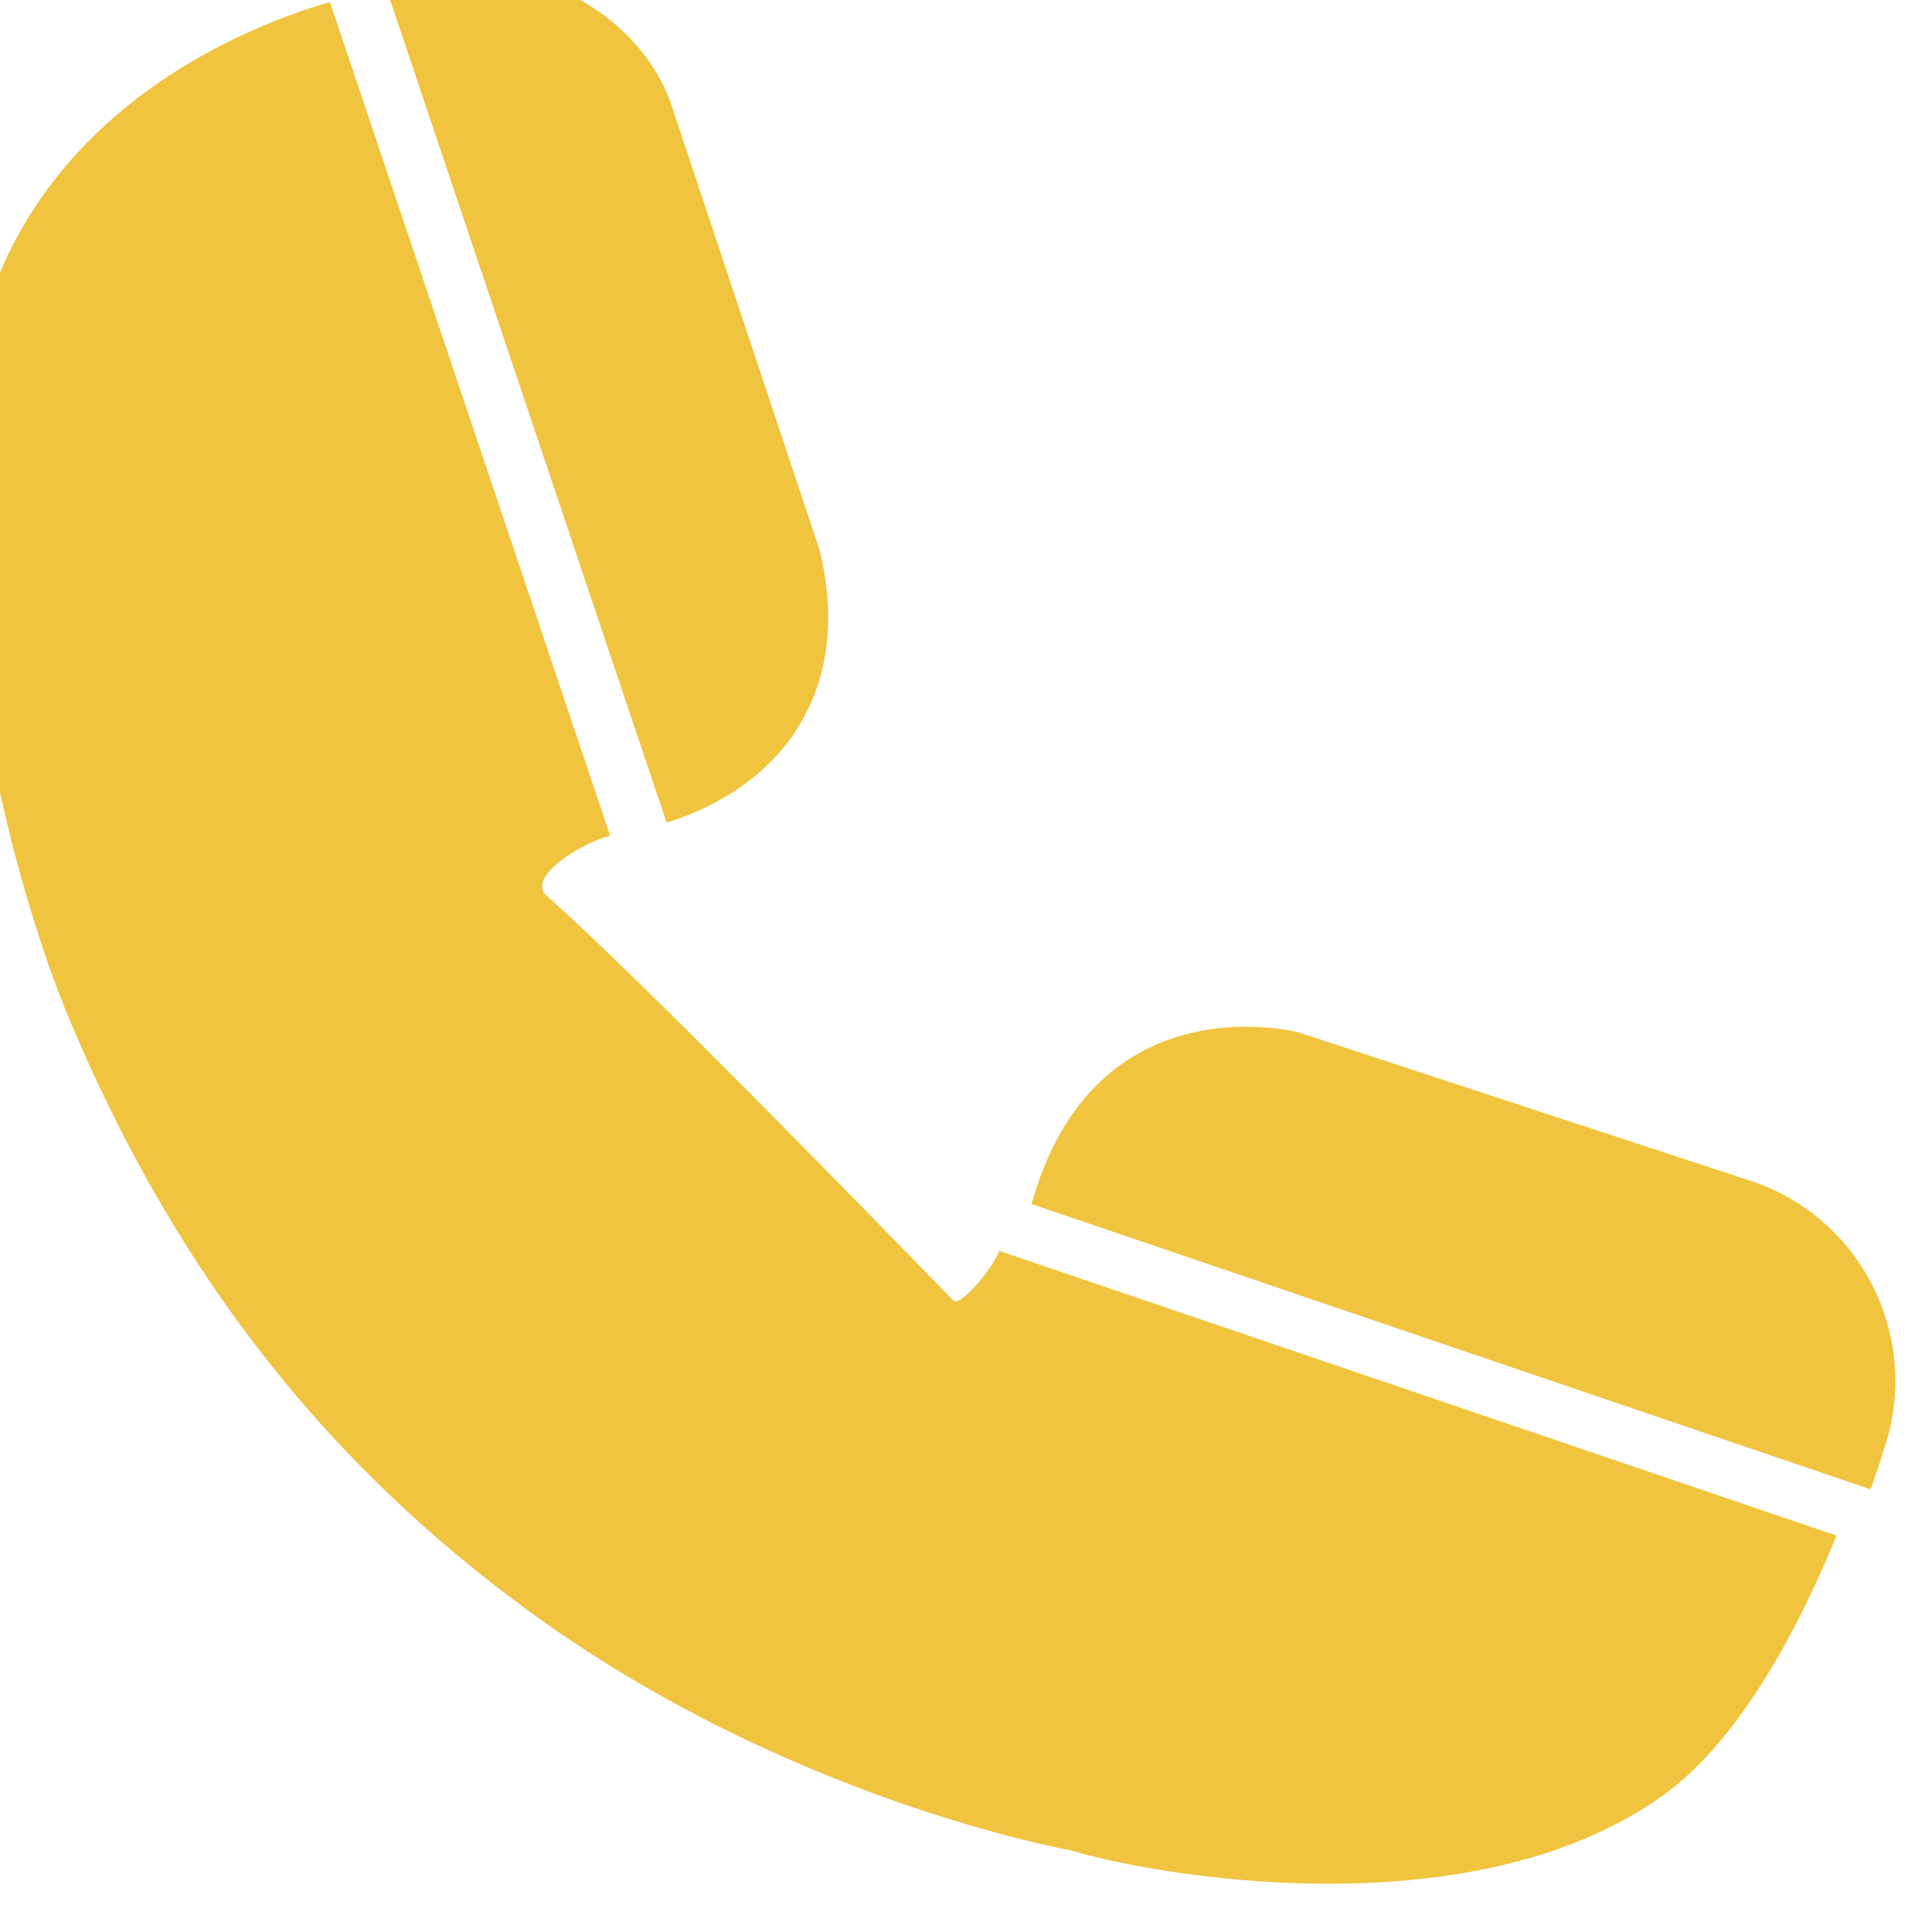
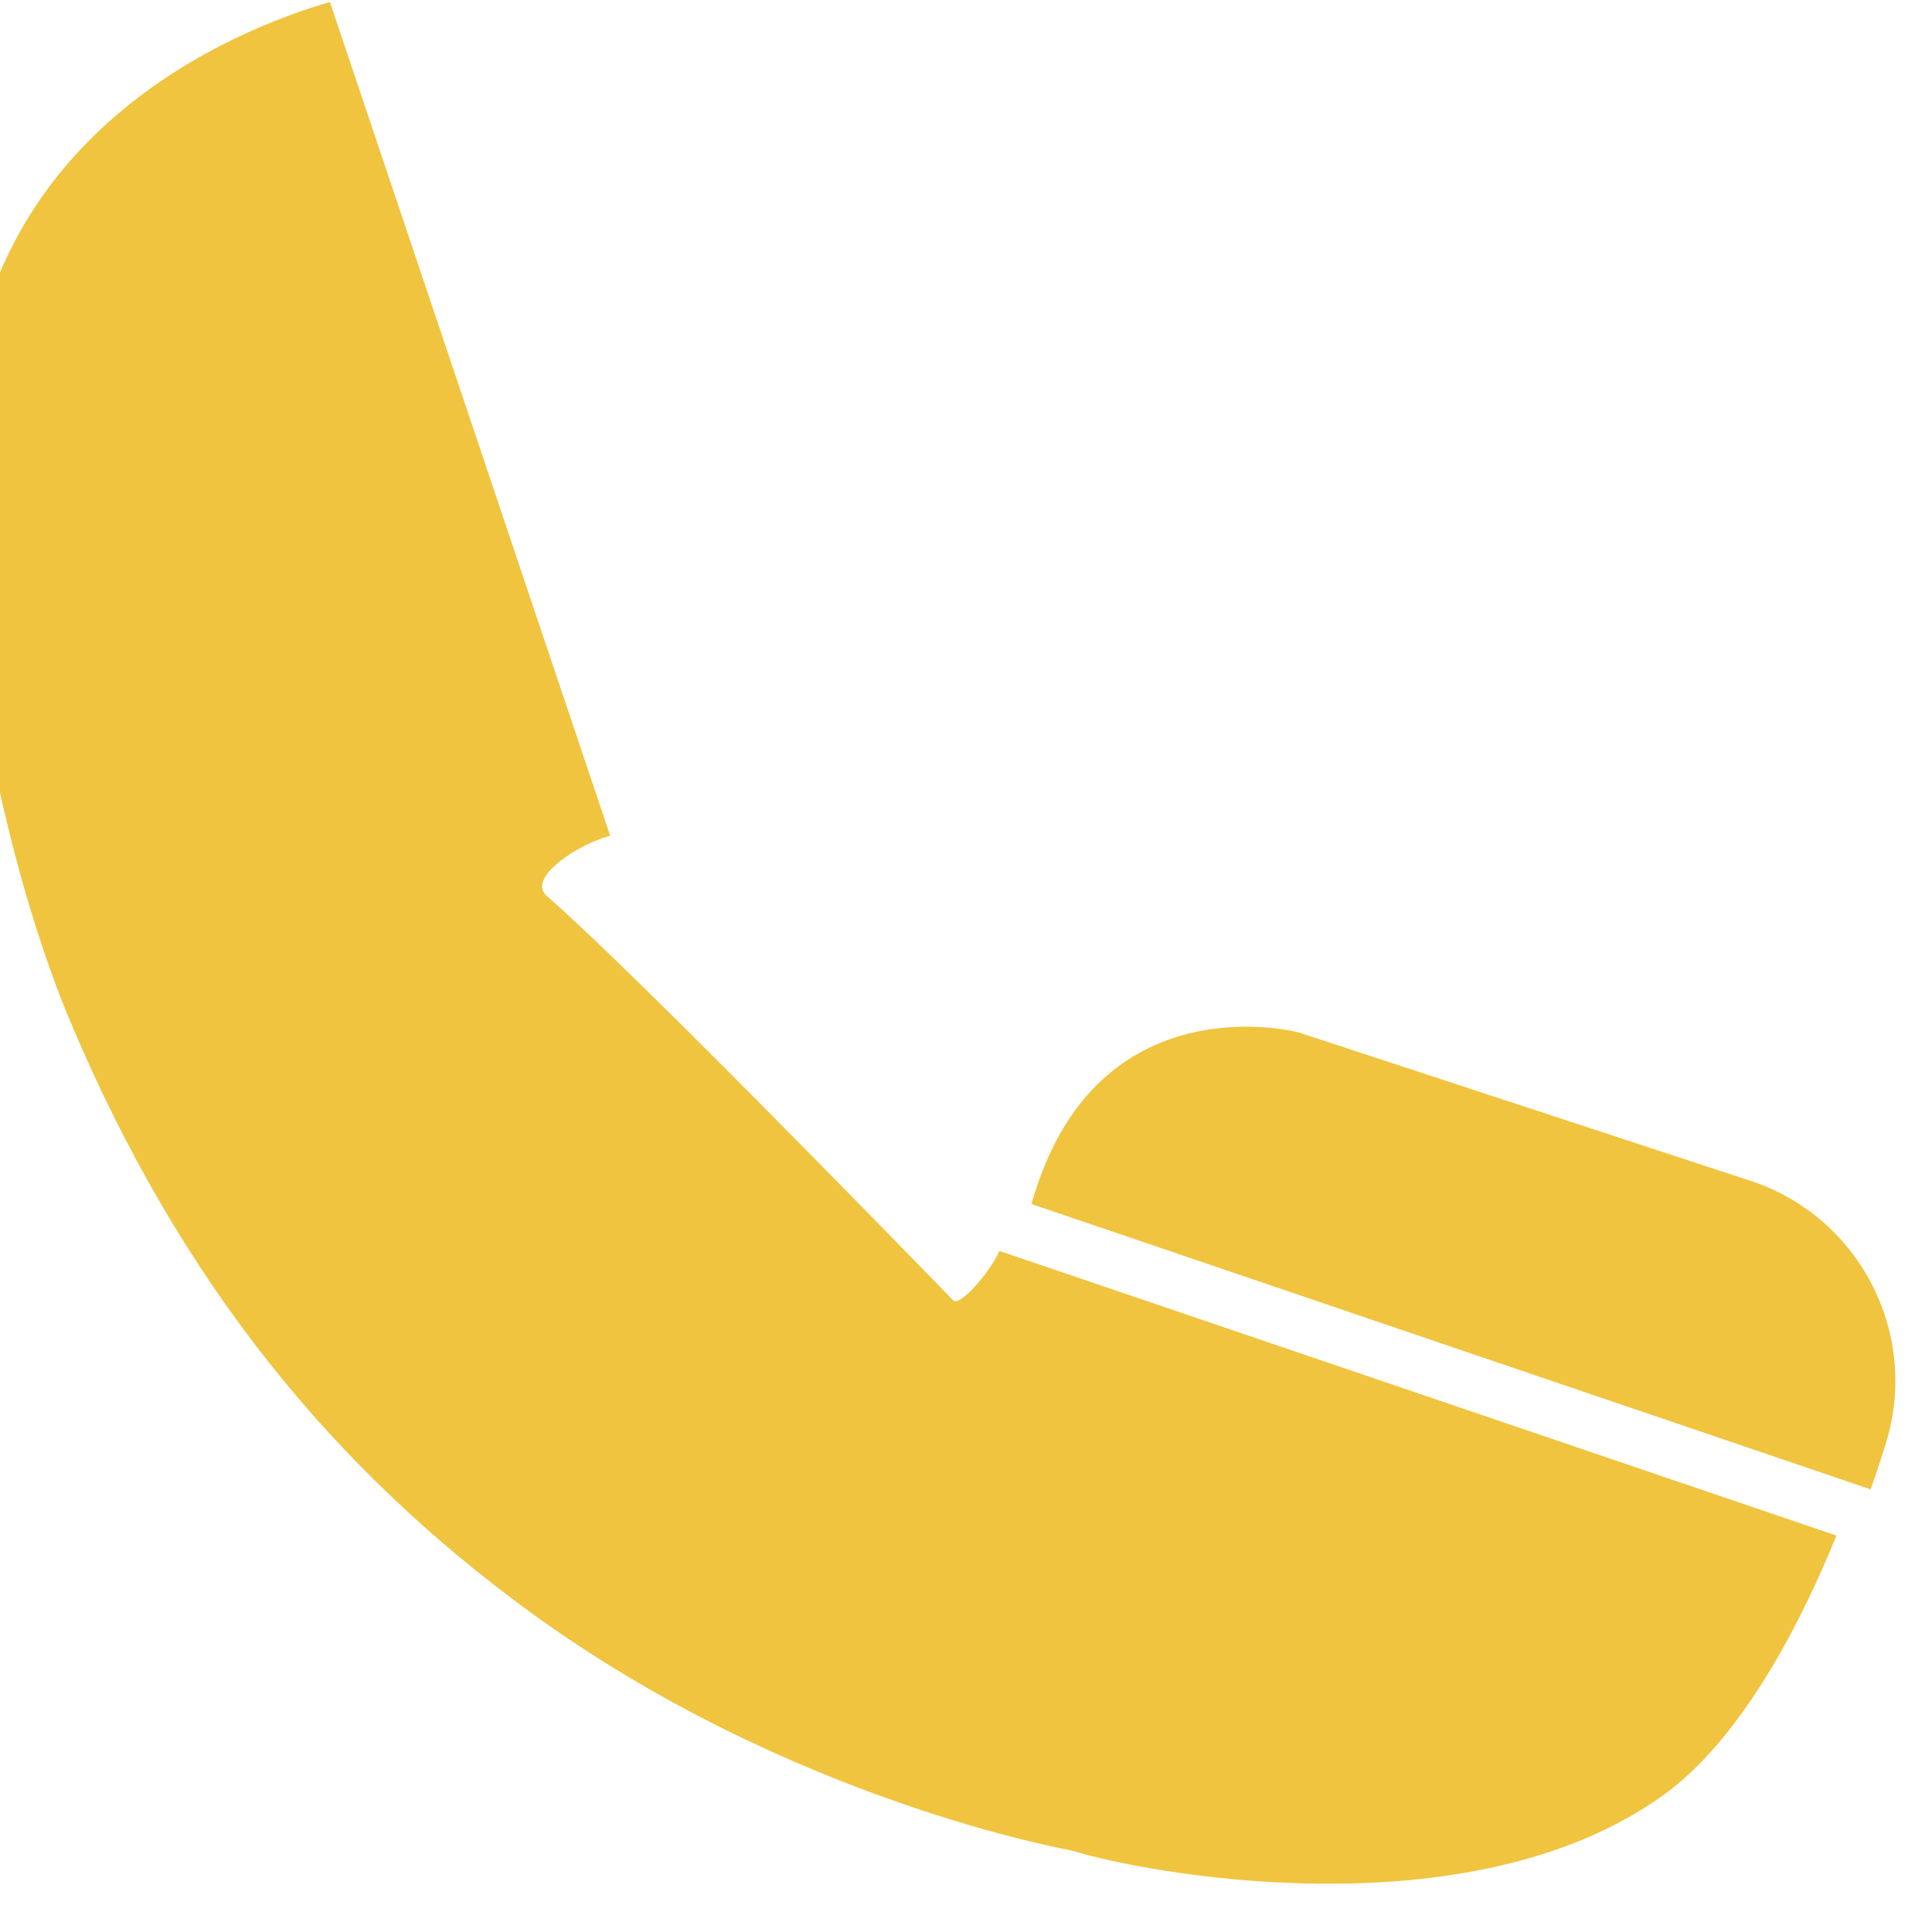
<svg xmlns="http://www.w3.org/2000/svg" width="100%" height="100%" viewBox="0 0 149 148" version="1.1" xml:space="preserve" style="fill-rule:evenodd;clip-rule:evenodd;stroke-linejoin:round;stroke-miterlimit:2;">
  <g transform="matrix(1,0,0,1,-1621.99,-933.929)">
    <g transform="matrix(1.369,0,0,1.369,-2144.16,-436.454)">
      <g transform="matrix(0.452,-1.364,1.011,0.335,530.659,4529.3)">
-         <path d="M2782.32,1054.61C2778.83,1054.3 2773.66,1053.3 2770.53,1050.24C2762.86,1042.74 2761.21,1025.19 2761.17,1021.48C2761.17,1021.38 2759.51,1006.42 2763.4,990.148C2766.25,978.23 2771.19,967.354 2779.75,957.288C2782.9,953.577 2790.64,946.14 2800.15,942.369C2811.6,937.831 2818.64,949.195 2820.81,953.455L2793.24,981.398C2792.53,979.913 2790.63,977.895 2790.22,979.212C2788.48,984.8 2781.9,1001.89 2780.18,1006.35C2780,1006.8 2781.79,1007.78 2782.59,1007.84L2782.32,1054.61Z" style="fill:rgb(240,196,63);" />
+         <path d="M2782.32,1054.61C2778.83,1054.3 2773.66,1053.3 2770.53,1050.24C2762.86,1042.74 2761.21,1025.19 2761.17,1021.48C2761.17,1021.38 2759.51,1006.42 2763.4,990.148C2766.25,978.23 2771.19,967.354 2779.75,957.288C2782.9,953.577 2790.64,946.14 2800.15,942.369C2811.6,937.831 2818.64,949.195 2820.81,953.455L2793.24,981.398C2792.53,979.913 2790.63,977.895 2790.22,979.212C2788.48,984.8 2781.9,1001.89 2780.18,1006.35C2780,1006.8 2781.79,1007.78 2782.59,1007.84Z" style="fill:rgb(240,196,63);" />
      </g>
      <g transform="matrix(0.452,-1.364,1.011,0.335,531.577,4529.3)">
        <path d="M2784.53,1007.85C2784.82,1007.85 2785.09,1007.84 2785.32,1007.84C2793.73,1007.92 2794.21,1018.4 2794.21,1018.4L2794.26,1043.6C2794.26,1049.75 2790.56,1054.74 2786,1054.74C2786,1054.74 2785.34,1054.77 2784.26,1054.74L2784.53,1007.85Z" style="fill:rgb(240,196,63);" />
      </g>
      <g transform="matrix(0.452,-1.364,1.011,0.335,531.384,4529.18)">
-         <path d="M2821.83,955.386C2824.99,959.925 2824.46,968.175 2820.91,971.747L2806.18,986.583C2801.39,990.589 2796.99,988.538 2794.3,983.607C2794.27,983.54 2794.23,983.469 2794.19,983.396L2821.83,955.386Z" style="fill:rgb(240,196,63);" />
-       </g>
+         </g>
    </g>
  </g>
</svg>